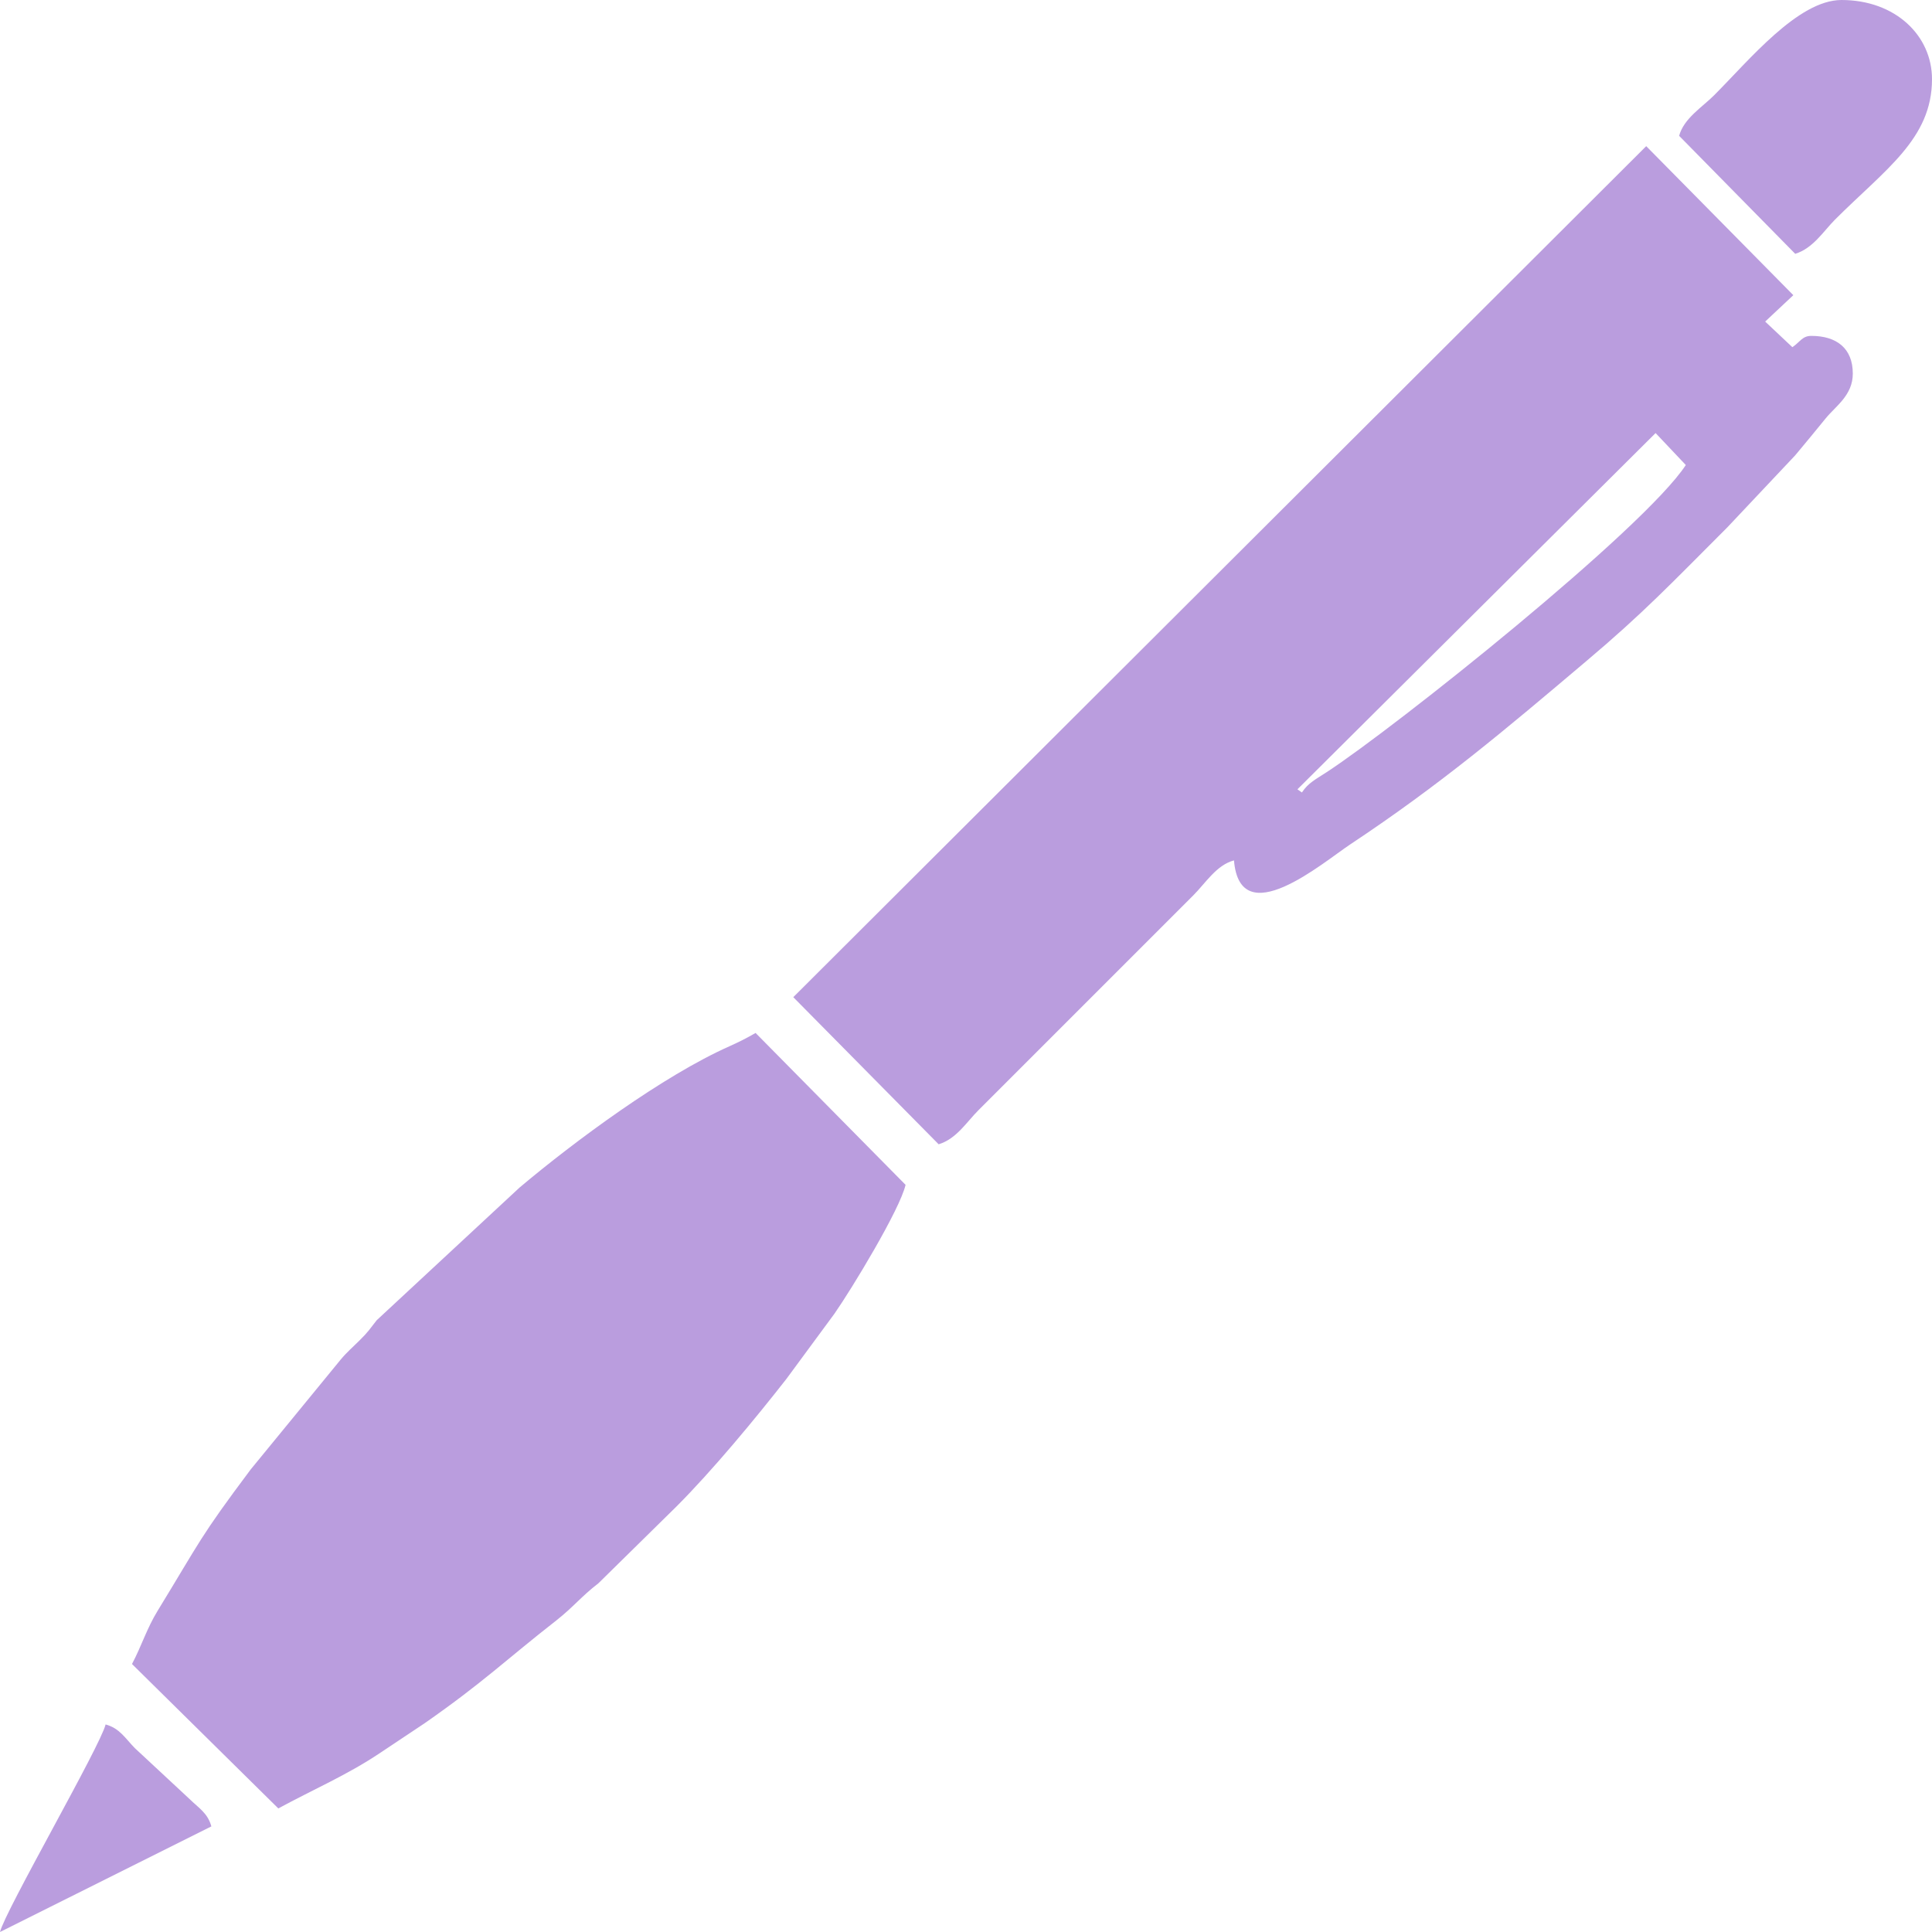
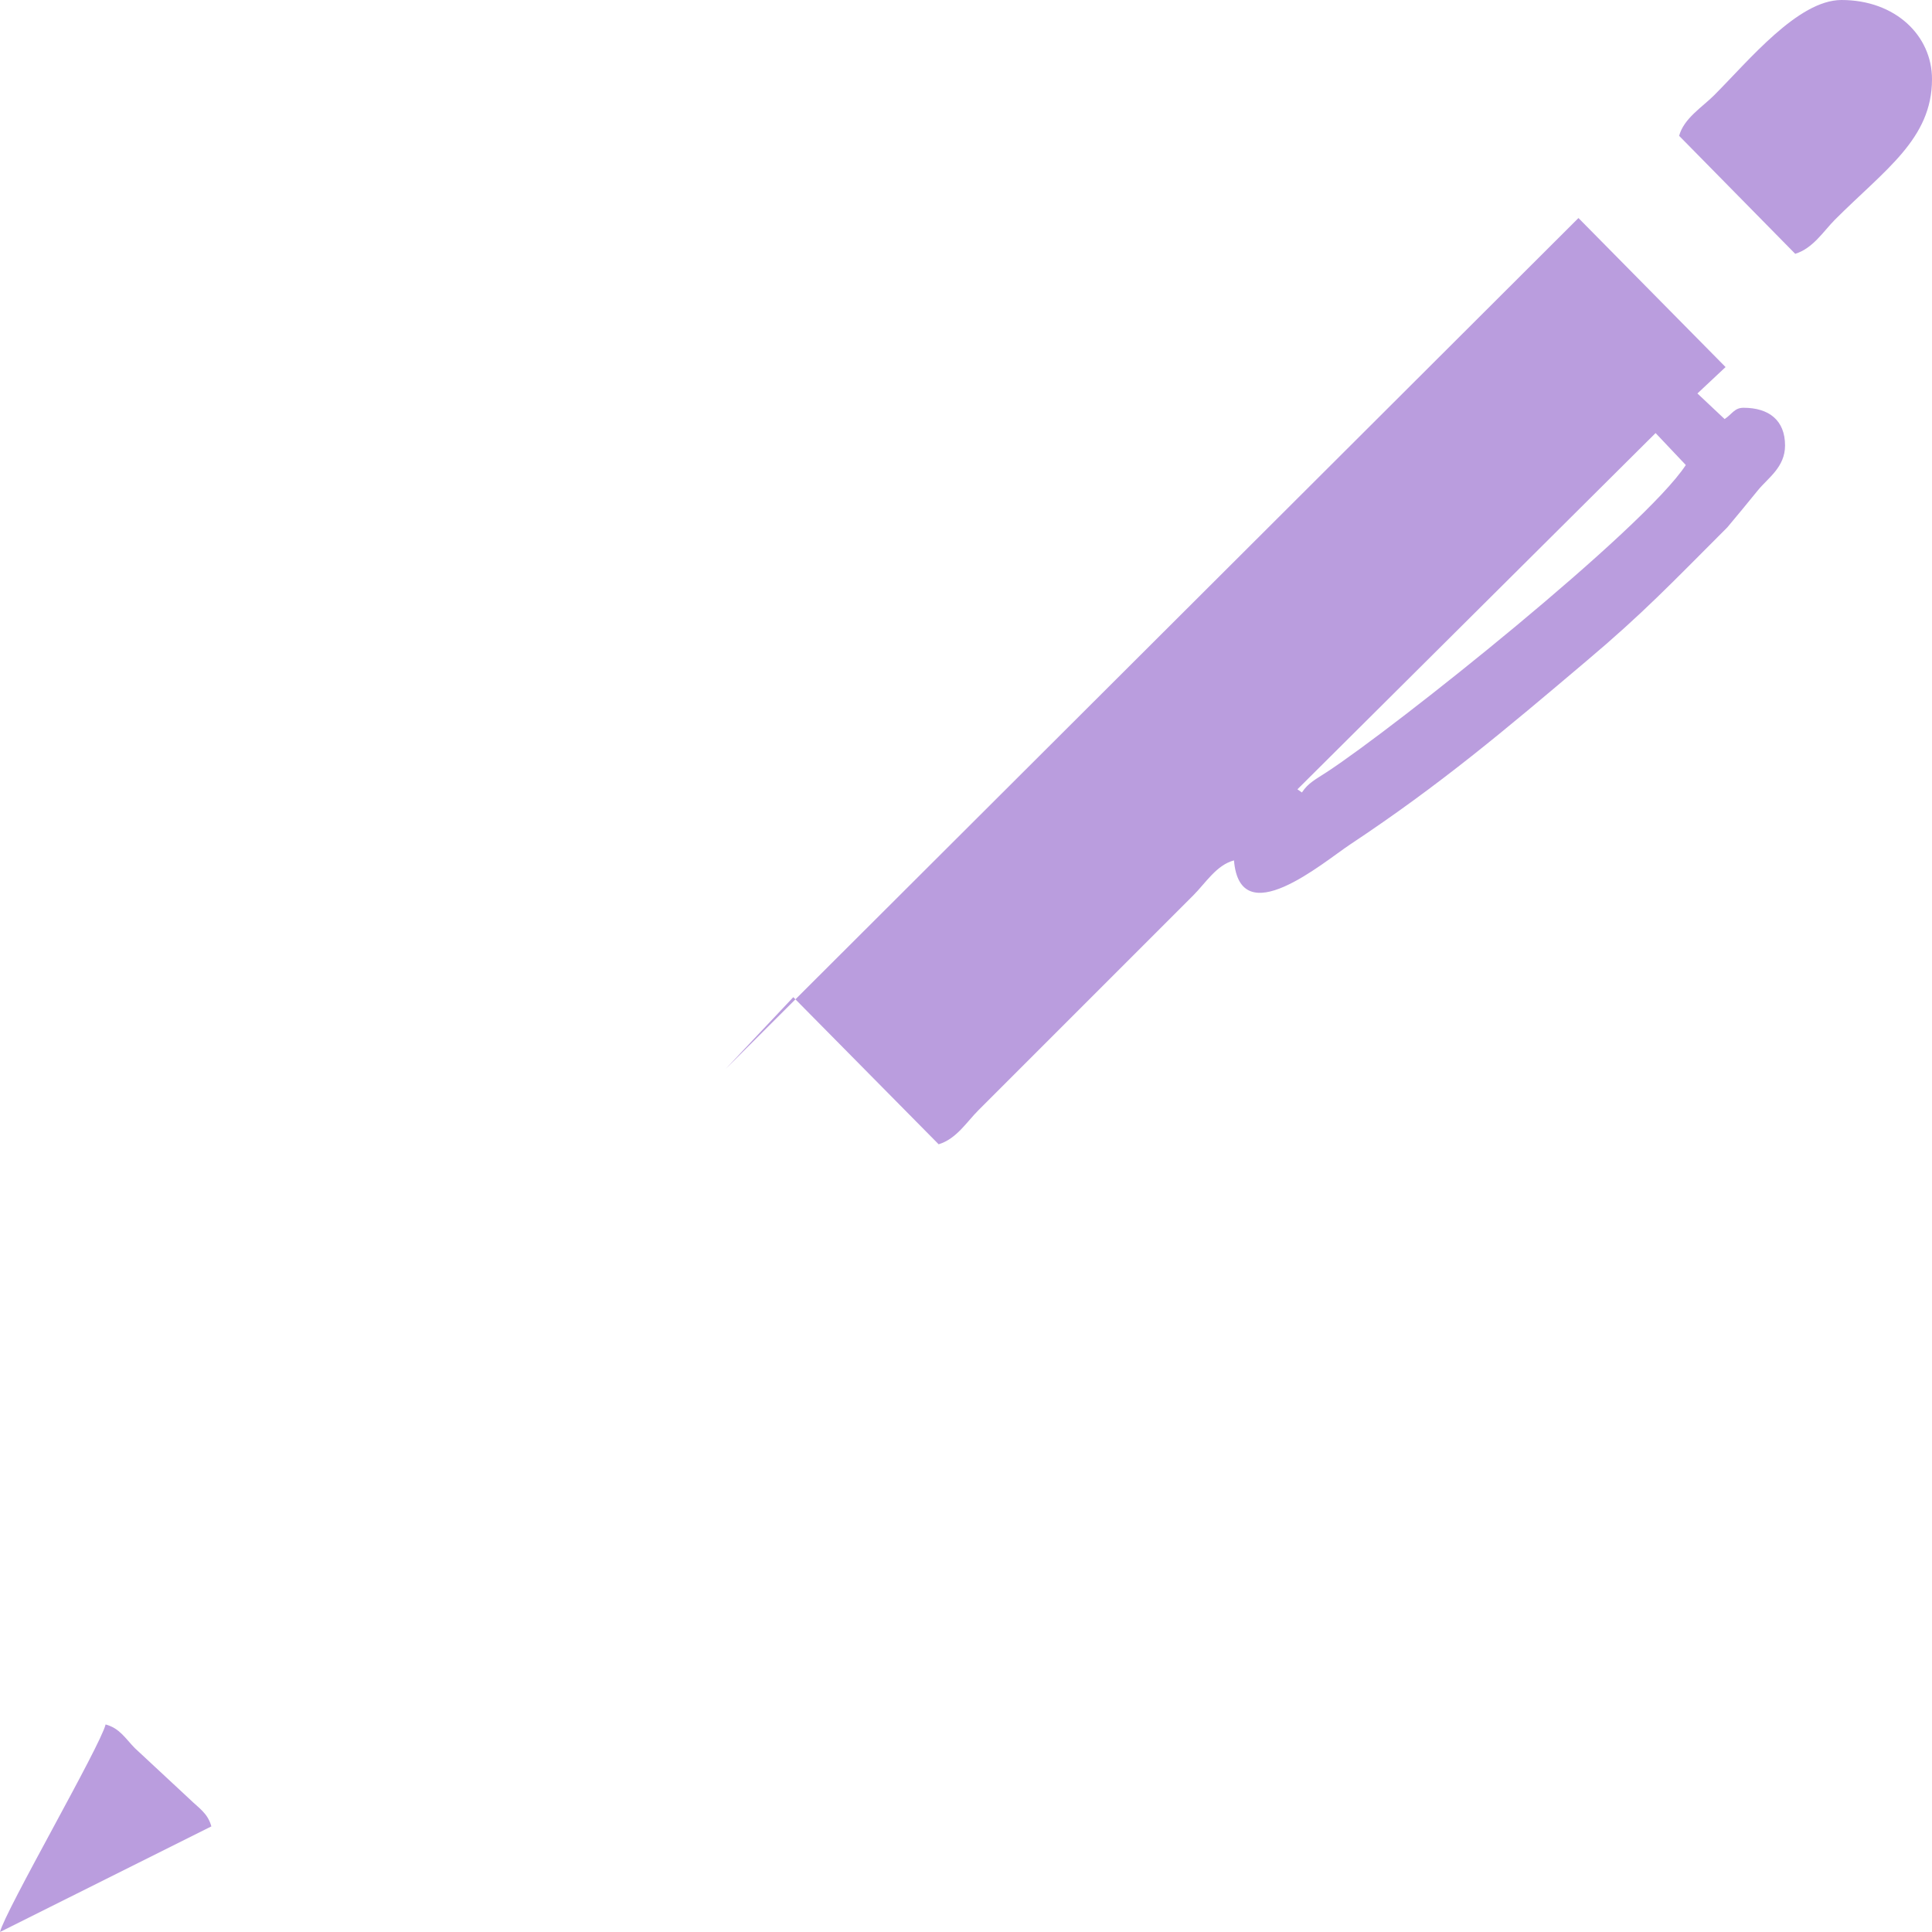
<svg xmlns="http://www.w3.org/2000/svg" xml:space="preserve" width="540px" height="540px" version="1.1" style="shape-rendering:geometricPrecision; text-rendering:geometricPrecision; image-rendering:optimizeQuality; fill-rule:evenodd; clip-rule:evenodd" viewBox="0 0 121.48 121.48">
  <defs>
    <style type="text/css">
   
    .fil0 {fill:#BA9DDE}
   
  </style>
  </defs>
  <g id="Capa_x0020_1">
    <g id="_1726100935472">
-       <path class="fil0" d="M81.58 49.63l22.52 -22.4 1.9 2.01c-2.63,4.02 -18.25,16.48 -22.58,19.31 -0.67,0.44 -1.16,0.67 -1.56,1.28l-0.28 -0.2zm-31.7 13.07l9.14 9.25c1.12,-0.34 1.76,-1.4 2.49,-2.13l13.53 -13.53c0.76,-0.76 1.45,-1.9 2.55,-2.19 0.38,4.59 5.56,0.16 7.3,-1 5.7,-3.78 9.77,-7.23 14.83,-11.51 3.62,-3.05 5.39,-4.93 8.89,-8.43l4.26 -4.52c0.71,-0.85 1.25,-1.5 1.93,-2.34 0.64,-0.78 1.7,-1.45 1.7,-2.81 0,-1.58 -1.01,-2.37 -2.61,-2.37 -0.57,0 -0.7,0.38 -1.19,0.71l-1.71 -1.61 1.77 -1.66 -9.25 -9.37 -53.63 53.51z" />
-       <path class="fil0" d="M8.3 104.63l9.2 9.08c2.21,-1.2 4.34,-2.11 6.37,-3.47l2.85 -1.9c3.71,-2.59 5.06,-3.95 8.26,-6.45 1.09,-0.86 1.55,-1.49 2.65,-2.34l4.9 -4.82c2.27,-2.27 4.95,-5.51 6.92,-8.03l3.02 -4.1c1.09,-1.56 4.12,-6.56 4.47,-8.1l-9.43 -9.55c-0.59,0.34 -1.03,0.56 -1.65,0.84 -4.16,1.85 -9.71,5.95 -13.19,8.88l-8.98 8.34c-0.46,0.58 -0.52,0.72 -1.09,1.28 -0.43,0.43 -0.79,0.73 -1.18,1.2l-5.66 6.91c-3.22,4.3 -3.12,4.42 -5.84,8.87 -0.69,1.12 -1.02,2.23 -1.62,3.36z" />
+       <path class="fil0" d="M81.58 49.63l22.52 -22.4 1.9 2.01c-2.63,4.02 -18.25,16.48 -22.58,19.31 -0.67,0.44 -1.16,0.67 -1.56,1.28l-0.28 -0.2zm-31.7 13.07l9.14 9.25c1.12,-0.34 1.76,-1.4 2.49,-2.13l13.53 -13.53c0.76,-0.76 1.45,-1.9 2.55,-2.19 0.38,4.59 5.56,0.16 7.3,-1 5.7,-3.78 9.77,-7.23 14.83,-11.51 3.62,-3.05 5.39,-4.93 8.89,-8.43c0.71,-0.85 1.25,-1.5 1.93,-2.34 0.64,-0.78 1.7,-1.45 1.7,-2.81 0,-1.58 -1.01,-2.37 -2.61,-2.37 -0.57,0 -0.7,0.38 -1.19,0.71l-1.71 -1.61 1.77 -1.66 -9.25 -9.37 -53.63 53.51z" />
      <path class="fil0" d="M105.58 8.54l7.3 7.42c1.12,-0.35 1.76,-1.4 2.49,-2.14 3.17,-3.17 6.11,-5.09 6.11,-8.84 0,-2.75 -2.31,-4.98 -5.69,-4.98 -2.73,0 -5.82,3.8 -8.01,5.99 -0.76,0.76 -1.9,1.45 -2.2,2.55z" />
      <path class="fil0" d="M0 121.48l13.29 -6.64c-0.23,-0.84 -0.79,-1.15 -1.37,-1.72l-3.44 -3.2c-0.6,-0.61 -0.95,-1.25 -1.84,-1.49 -0.31,1.33 -6.33,11.74 -6.64,13.05z" />
    </g>
  </g>
</svg>